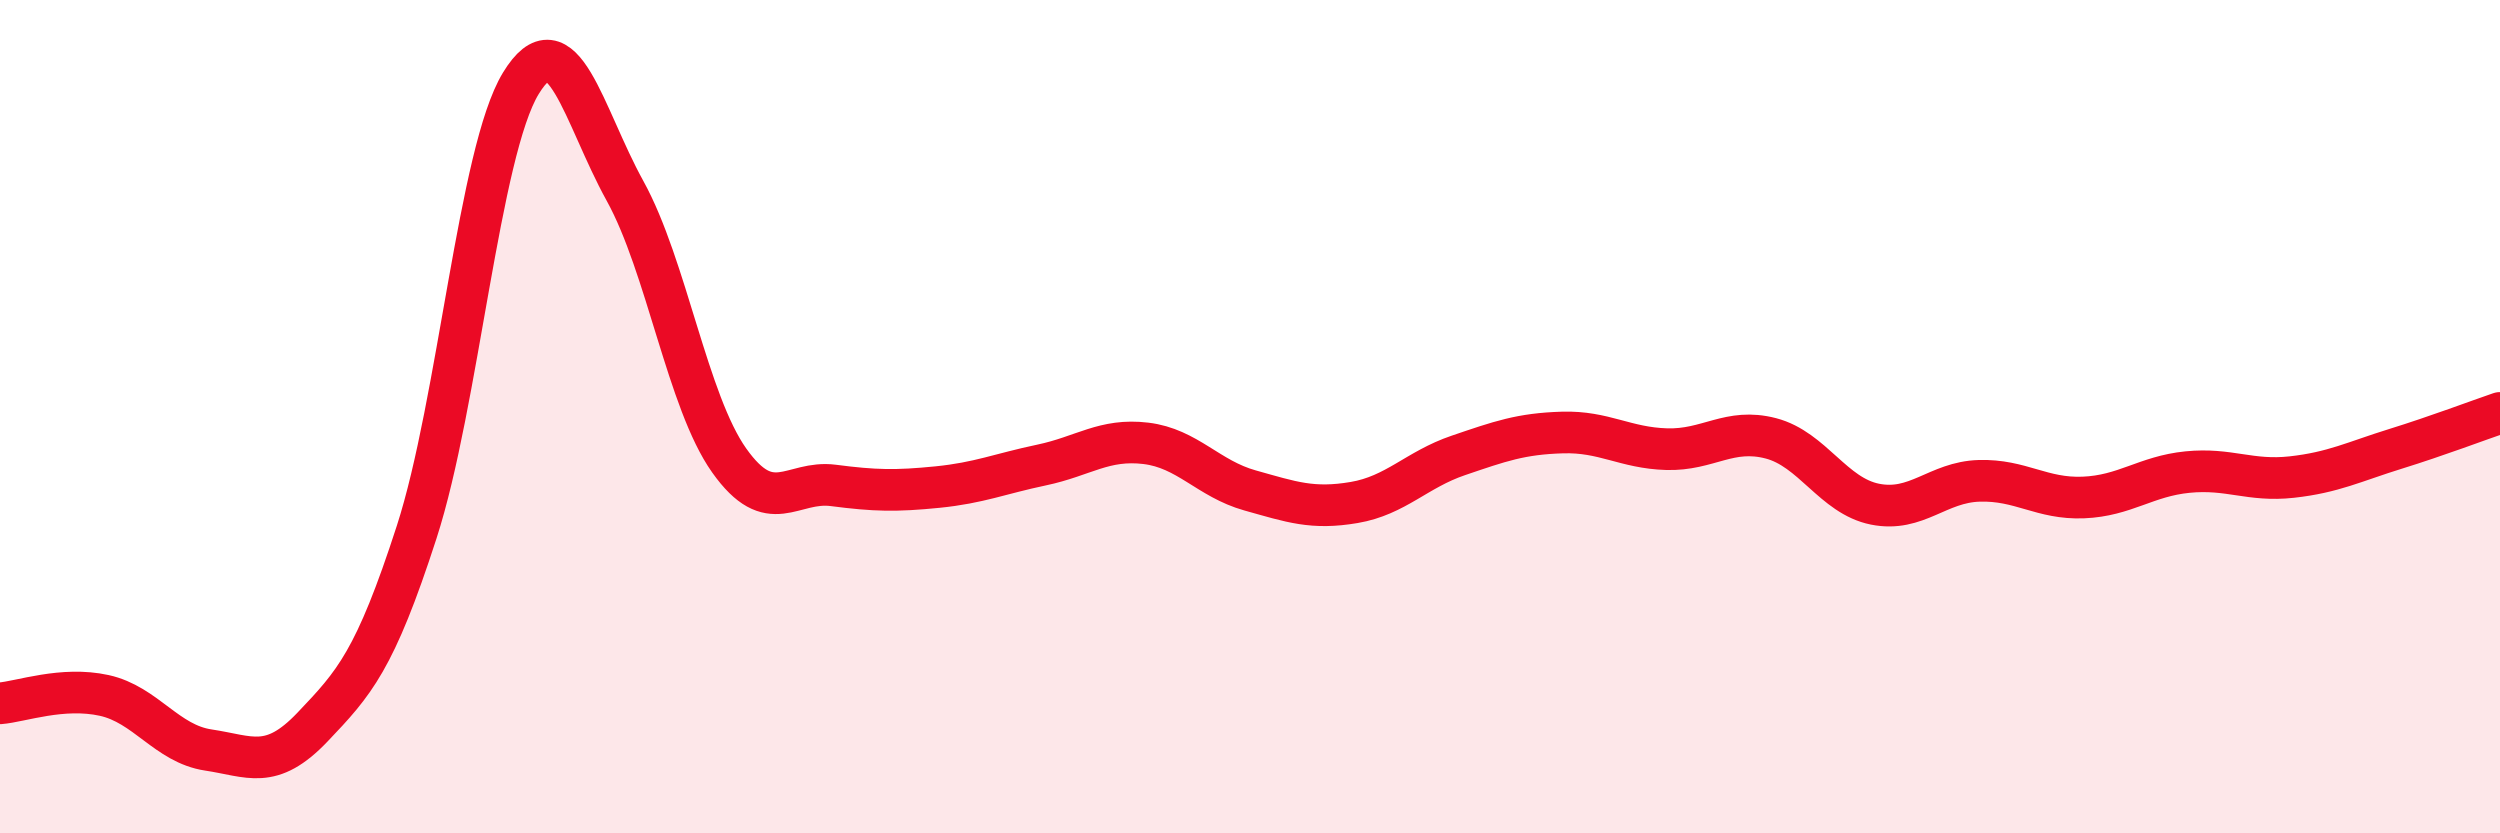
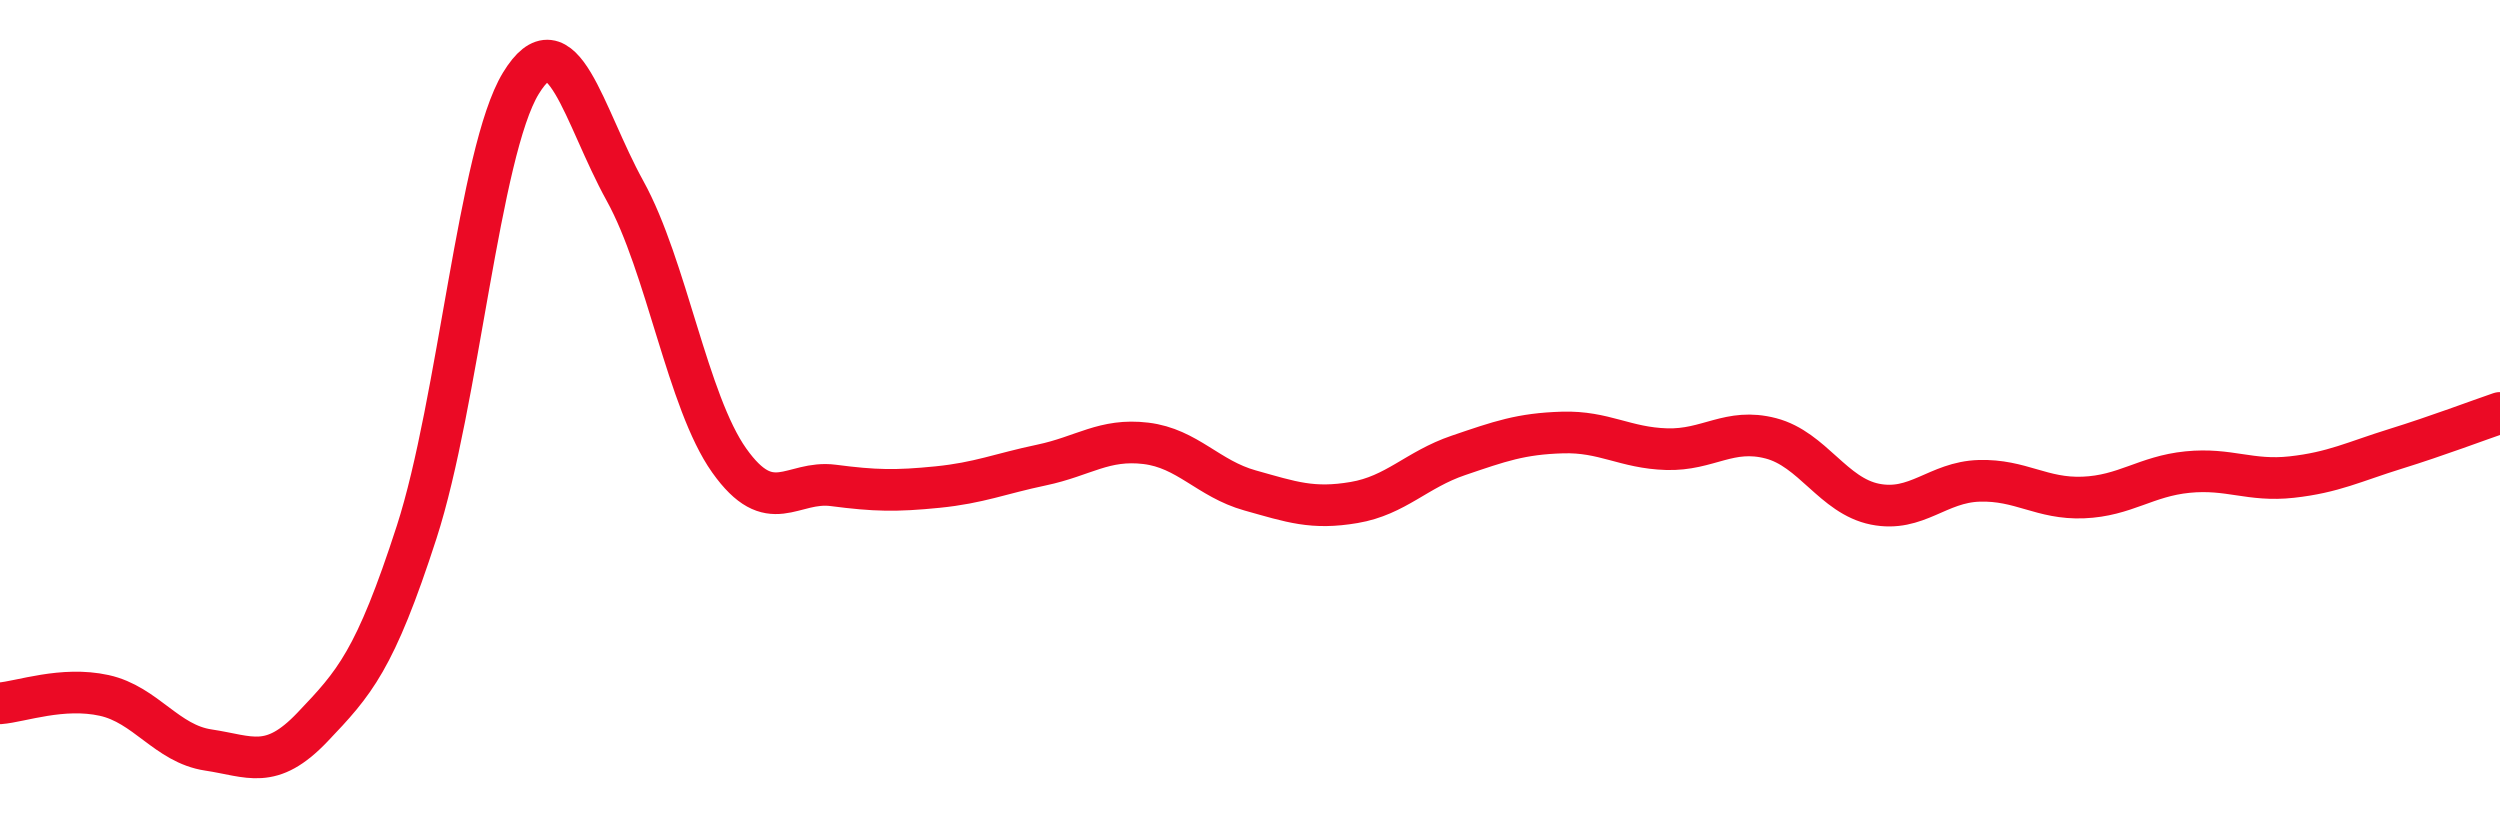
<svg xmlns="http://www.w3.org/2000/svg" width="60" height="20" viewBox="0 0 60 20">
-   <path d="M 0,16.88 C 0.5,16.84 1.5,16.47 2.5,16.69 C 3.5,16.91 4,17.85 5,18 C 6,18.15 6.5,18.5 7.5,17.45 C 8.5,16.4 9,15.86 10,12.77 C 11,9.68 11.5,3.64 12.5,2 C 13.5,0.36 14,2.77 15,4.58 C 16,6.39 16.5,9.64 17.5,11.05 C 18.5,12.46 19,11.52 20,11.65 C 21,11.78 21.5,11.79 22.5,11.69 C 23.5,11.59 24,11.37 25,11.16 C 26,10.95 26.5,10.52 27.5,10.64 C 28.5,10.76 29,11.49 30,11.77 C 31,12.05 31.5,12.23 32.5,12.06 C 33.5,11.89 34,11.27 35,10.93 C 36,10.59 36.5,10.41 37.5,10.38 C 38.5,10.35 39,10.75 40,10.78 C 41,10.81 41.5,10.26 42.5,10.52 C 43.5,10.78 44,11.9 45,12.1 C 46,12.3 46.5,11.57 47.5,11.54 C 48.5,11.51 49,11.98 50,11.94 C 51,11.9 51.5,11.43 52.5,11.33 C 53.5,11.23 54,11.56 55,11.45 C 56,11.34 56.5,11.08 57.5,10.77 C 58.5,10.46 59.5,10.08 60,9.91L60 20L0 20Z" fill="#EB0A25" opacity="0.1" stroke-linecap="round" stroke-linejoin="round" />
  <path d="M 0,16.88 C 0.5,16.84 1.5,16.47 2.5,16.69 C 3.5,16.91 4,17.85 5,18 C 6,18.15 6.5,18.5 7.5,17.45 C 8.5,16.4 9,15.86 10,12.77 C 11,9.68 11.5,3.64 12.5,2 C 13.5,0.36 14,2.77 15,4.58 C 16,6.39 16.5,9.64 17.5,11.05 C 18.5,12.46 19,11.52 20,11.65 C 21,11.78 21.5,11.79 22.5,11.69 C 23.5,11.59 24,11.37 25,11.16 C 26,10.95 26.5,10.52 27.5,10.64 C 28.5,10.76 29,11.49 30,11.77 C 31,12.05 31.5,12.23 32.5,12.06 C 33.5,11.89 34,11.27 35,10.93 C 36,10.59 36.5,10.41 37.5,10.38 C 38.5,10.35 39,10.75 40,10.78 C 41,10.81 41.5,10.26 42.5,10.52 C 43.5,10.78 44,11.9 45,12.1 C 46,12.3 46.5,11.57 47.5,11.54 C 48.5,11.51 49,11.98 50,11.94 C 51,11.9 51.5,11.43 52.5,11.33 C 53.5,11.23 54,11.56 55,11.45 C 56,11.34 56.5,11.08 57.5,10.77 C 58.5,10.46 59.5,10.08 60,9.91" stroke="#EB0A25" stroke-width="1" fill="none" stroke-linecap="round" stroke-linejoin="round" />
</svg>